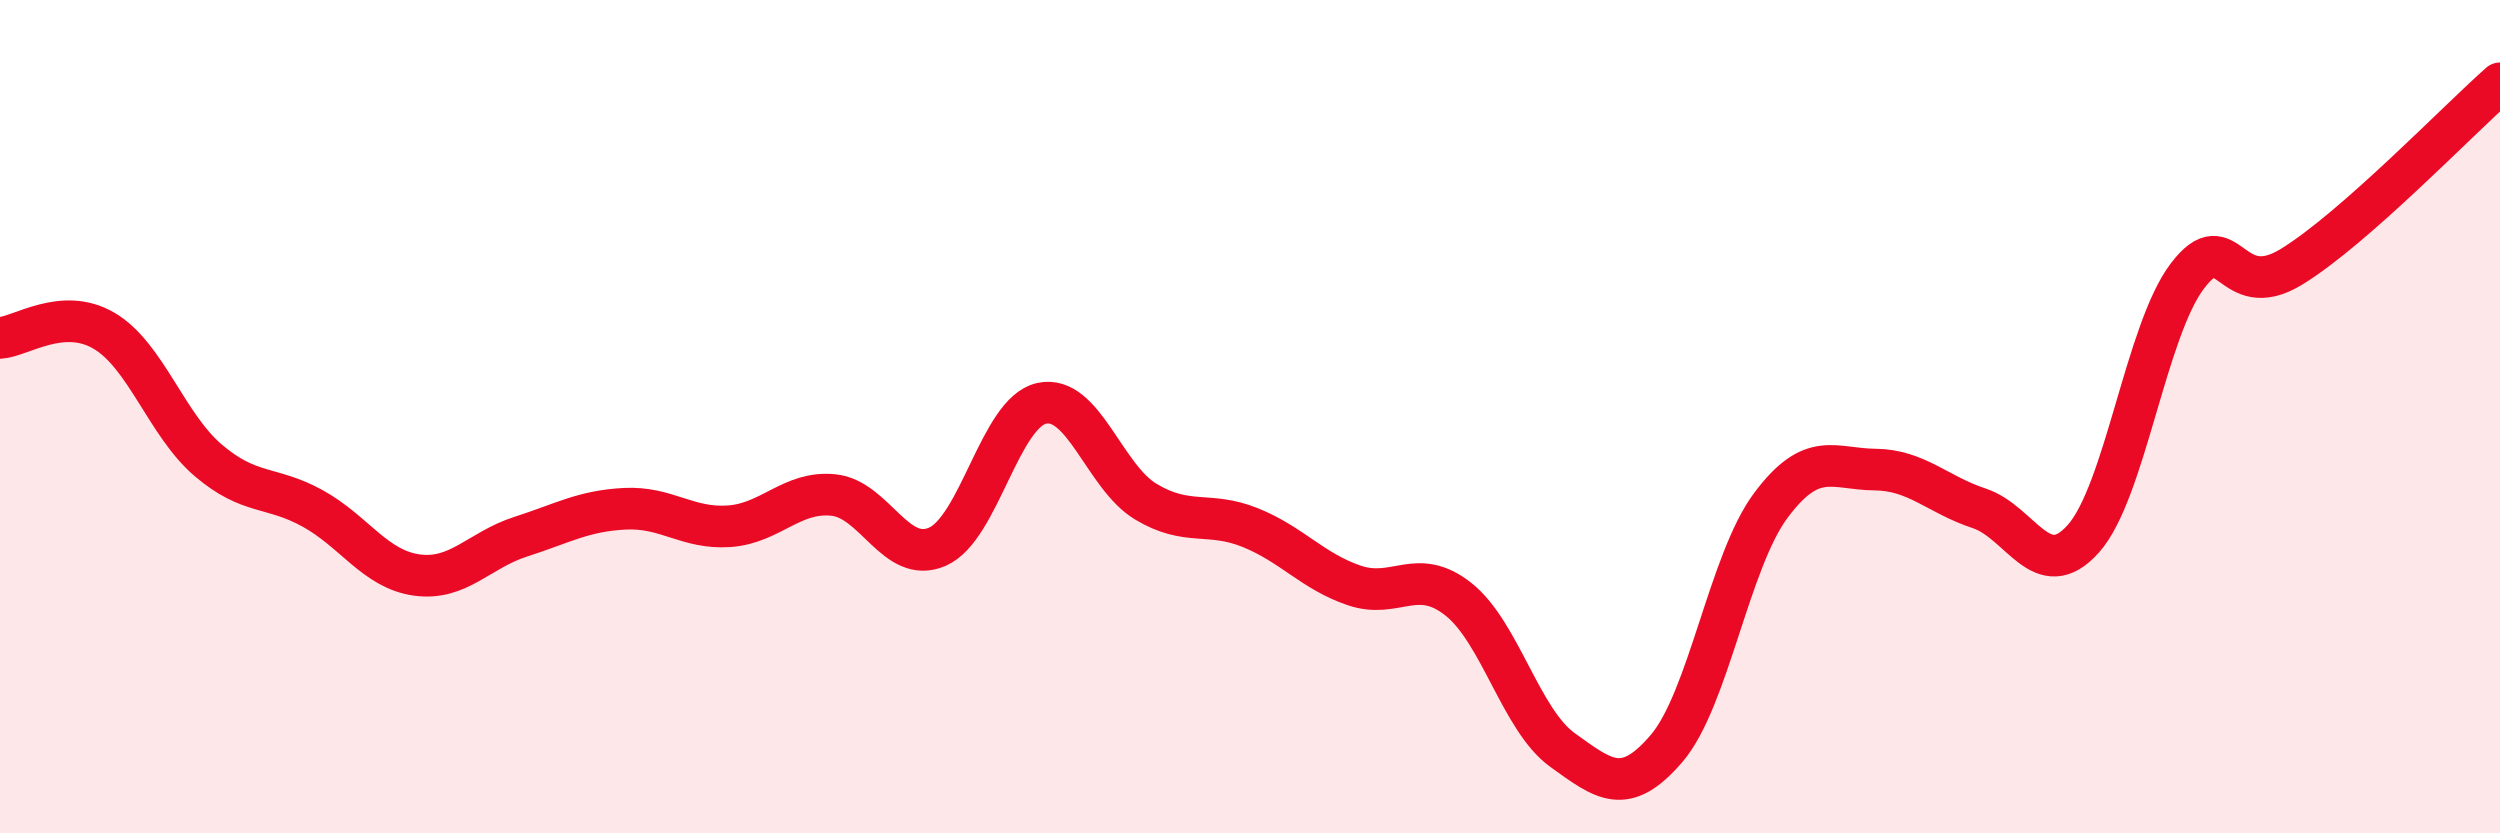
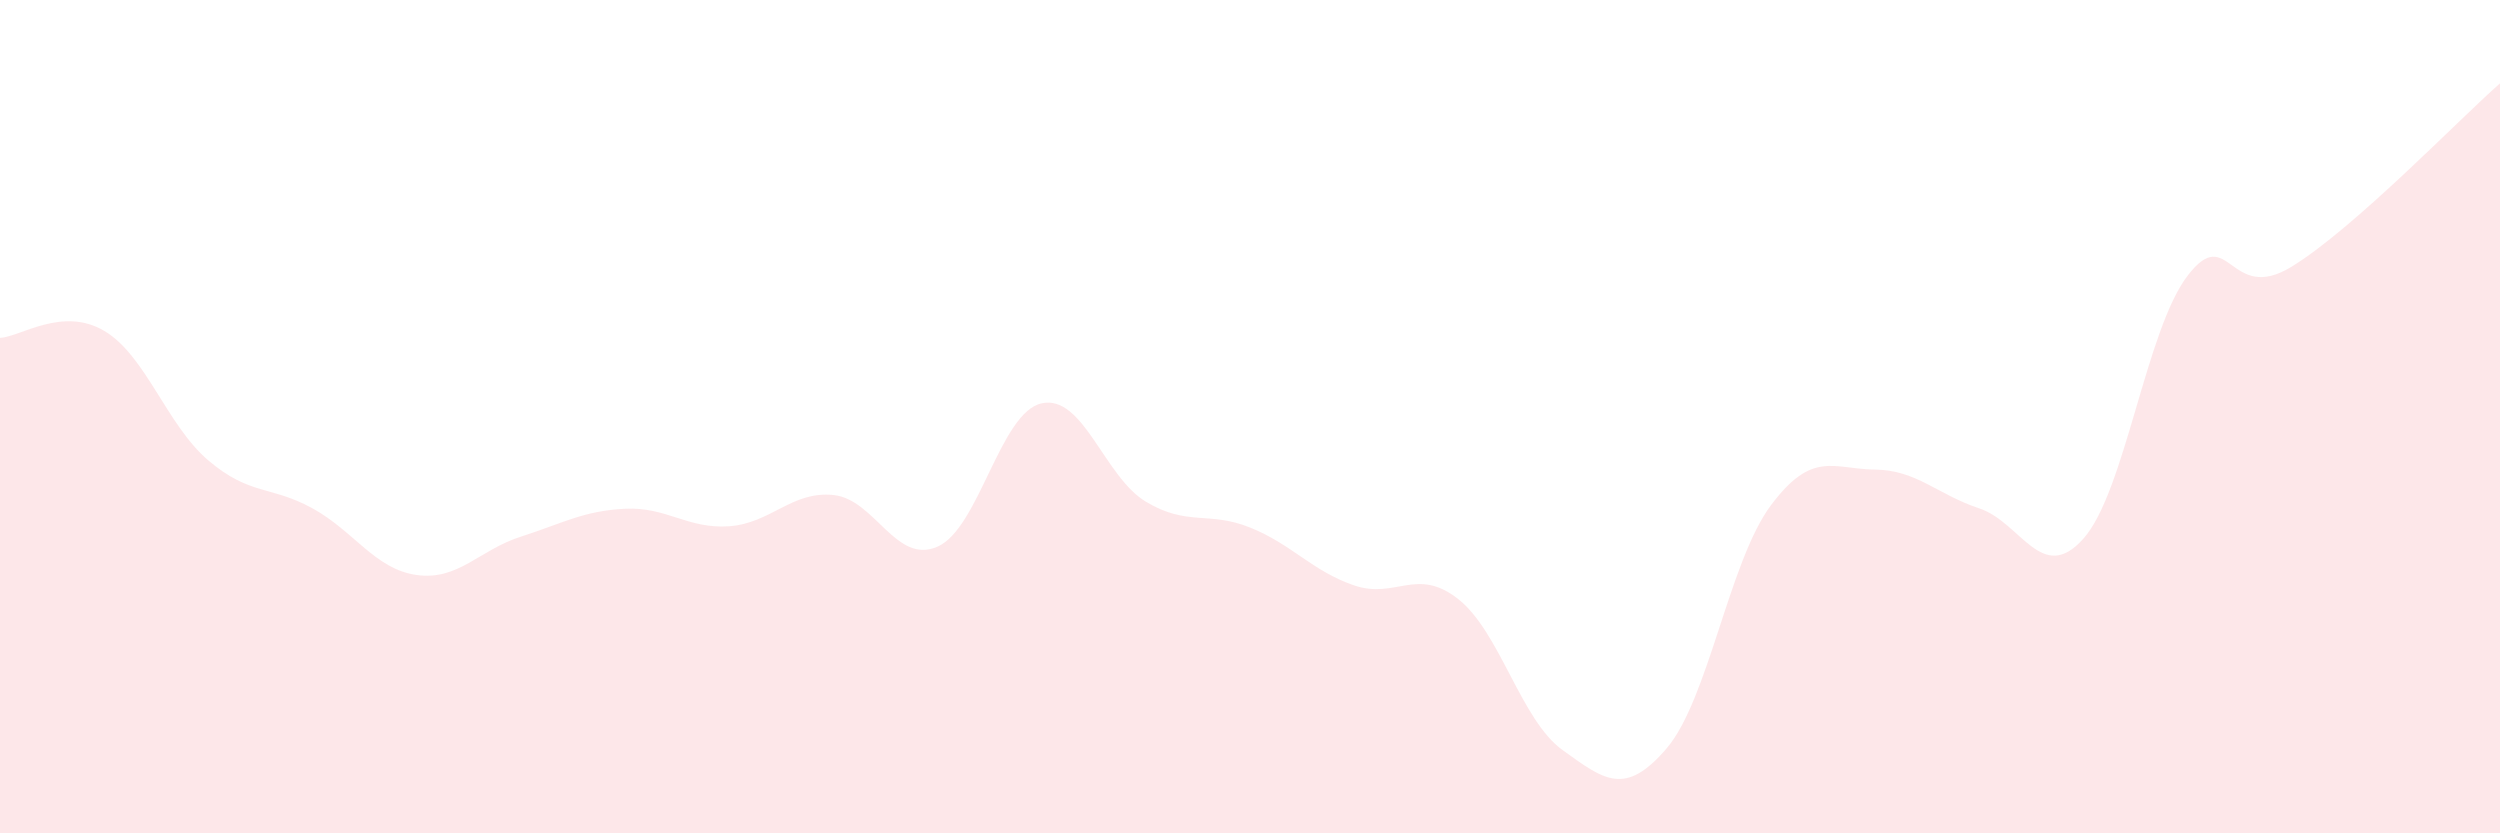
<svg xmlns="http://www.w3.org/2000/svg" width="60" height="20" viewBox="0 0 60 20">
  <path d="M 0,8.11 C 0.5,8.08 1.5,7.35 2.5,7.94 C 3.5,8.53 4,10.2 5,11.05 C 6,11.9 6.5,11.65 7.5,12.2 C 8.5,12.75 9,13.66 10,13.8 C 11,13.94 11.5,13.2 12.5,12.88 C 13.5,12.56 14,12.26 15,12.21 C 16,12.16 16.5,12.7 17.5,12.63 C 18.5,12.56 19,11.78 20,11.88 C 21,11.98 21.5,13.56 22.5,13.12 C 23.5,12.68 24,9.9 25,9.68 C 26,9.46 26.5,11.44 27.5,12.04 C 28.5,12.64 29,12.26 30,12.66 C 31,13.06 31.5,13.71 32.5,14.05 C 33.5,14.39 34,13.59 35,14.38 C 36,15.17 36.5,17.28 37.5,18 C 38.5,18.72 39,19.13 40,17.96 C 41,16.79 41.5,13.47 42.5,12.13 C 43.5,10.79 44,11.26 45,11.27 C 46,11.28 46.5,11.87 47.5,12.2 C 48.5,12.53 49,14.05 50,12.93 C 51,11.81 51.5,7.93 52.5,6.62 C 53.5,5.31 53.5,7.32 55,6.4 C 56.5,5.48 59,2.88 60,2L60 20L0 20Z" fill="#EB0A25" opacity="0.1" stroke-linecap="round" stroke-linejoin="round" />
-   <path d="M 0,8.11 C 0.5,8.08 1.5,7.35 2.5,7.94 C 3.5,8.53 4,10.2 5,11.05 C 6,11.9 6.5,11.65 7.5,12.2 C 8.5,12.75 9,13.66 10,13.8 C 11,13.94 11.5,13.2 12.5,12.88 C 13.5,12.56 14,12.26 15,12.21 C 16,12.16 16.5,12.7 17.5,12.63 C 18.5,12.56 19,11.78 20,11.88 C 21,11.98 21.5,13.56 22.5,13.12 C 23.5,12.68 24,9.9 25,9.68 C 26,9.46 26.5,11.44 27.5,12.04 C 28.5,12.64 29,12.26 30,12.66 C 31,13.06 31.5,13.71 32.5,14.05 C 33.5,14.39 34,13.59 35,14.38 C 36,15.17 36.5,17.28 37.5,18 C 38.5,18.72 39,19.13 40,17.96 C 41,16.79 41.5,13.47 42.5,12.13 C 43.5,10.79 44,11.26 45,11.27 C 46,11.28 46.5,11.87 47.5,12.2 C 48.5,12.53 49,14.05 50,12.93 C 51,11.81 51.5,7.93 52.5,6.62 C 53.5,5.31 53.5,7.32 55,6.4 C 56.5,5.48 59,2.88 60,2" stroke="#EB0A25" stroke-width="1" fill="none" stroke-linecap="round" stroke-linejoin="round" />
</svg>